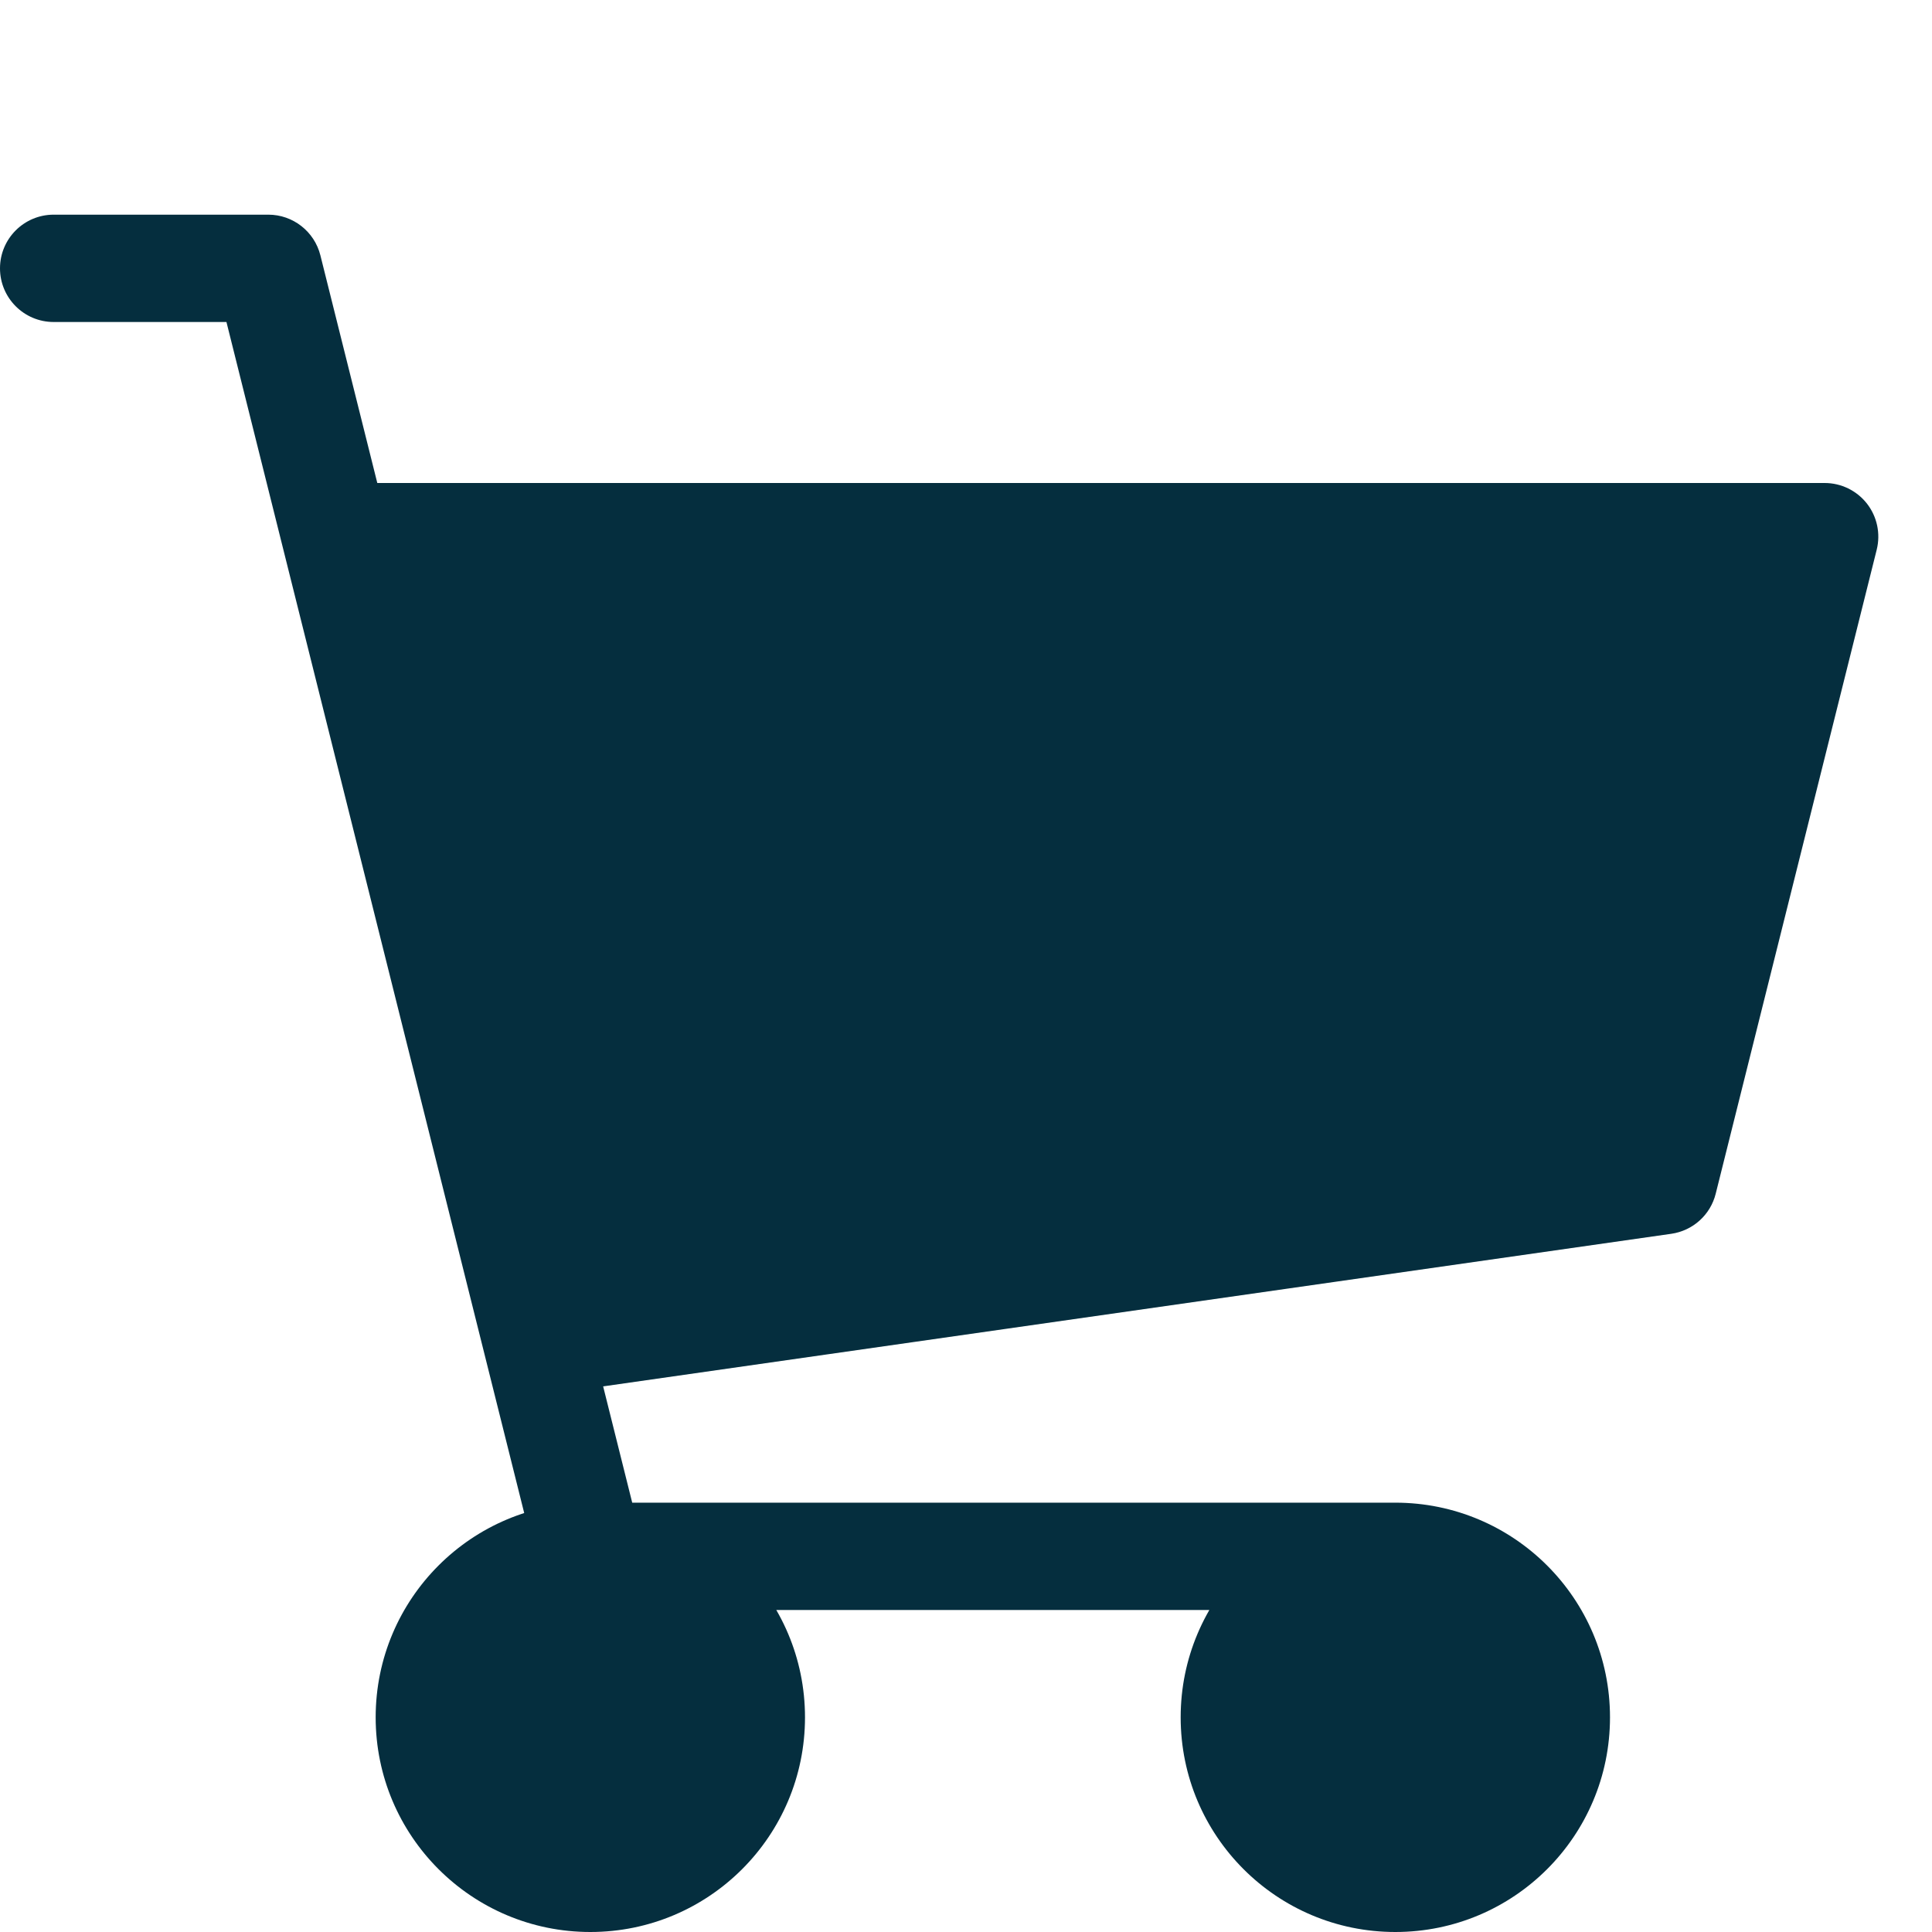
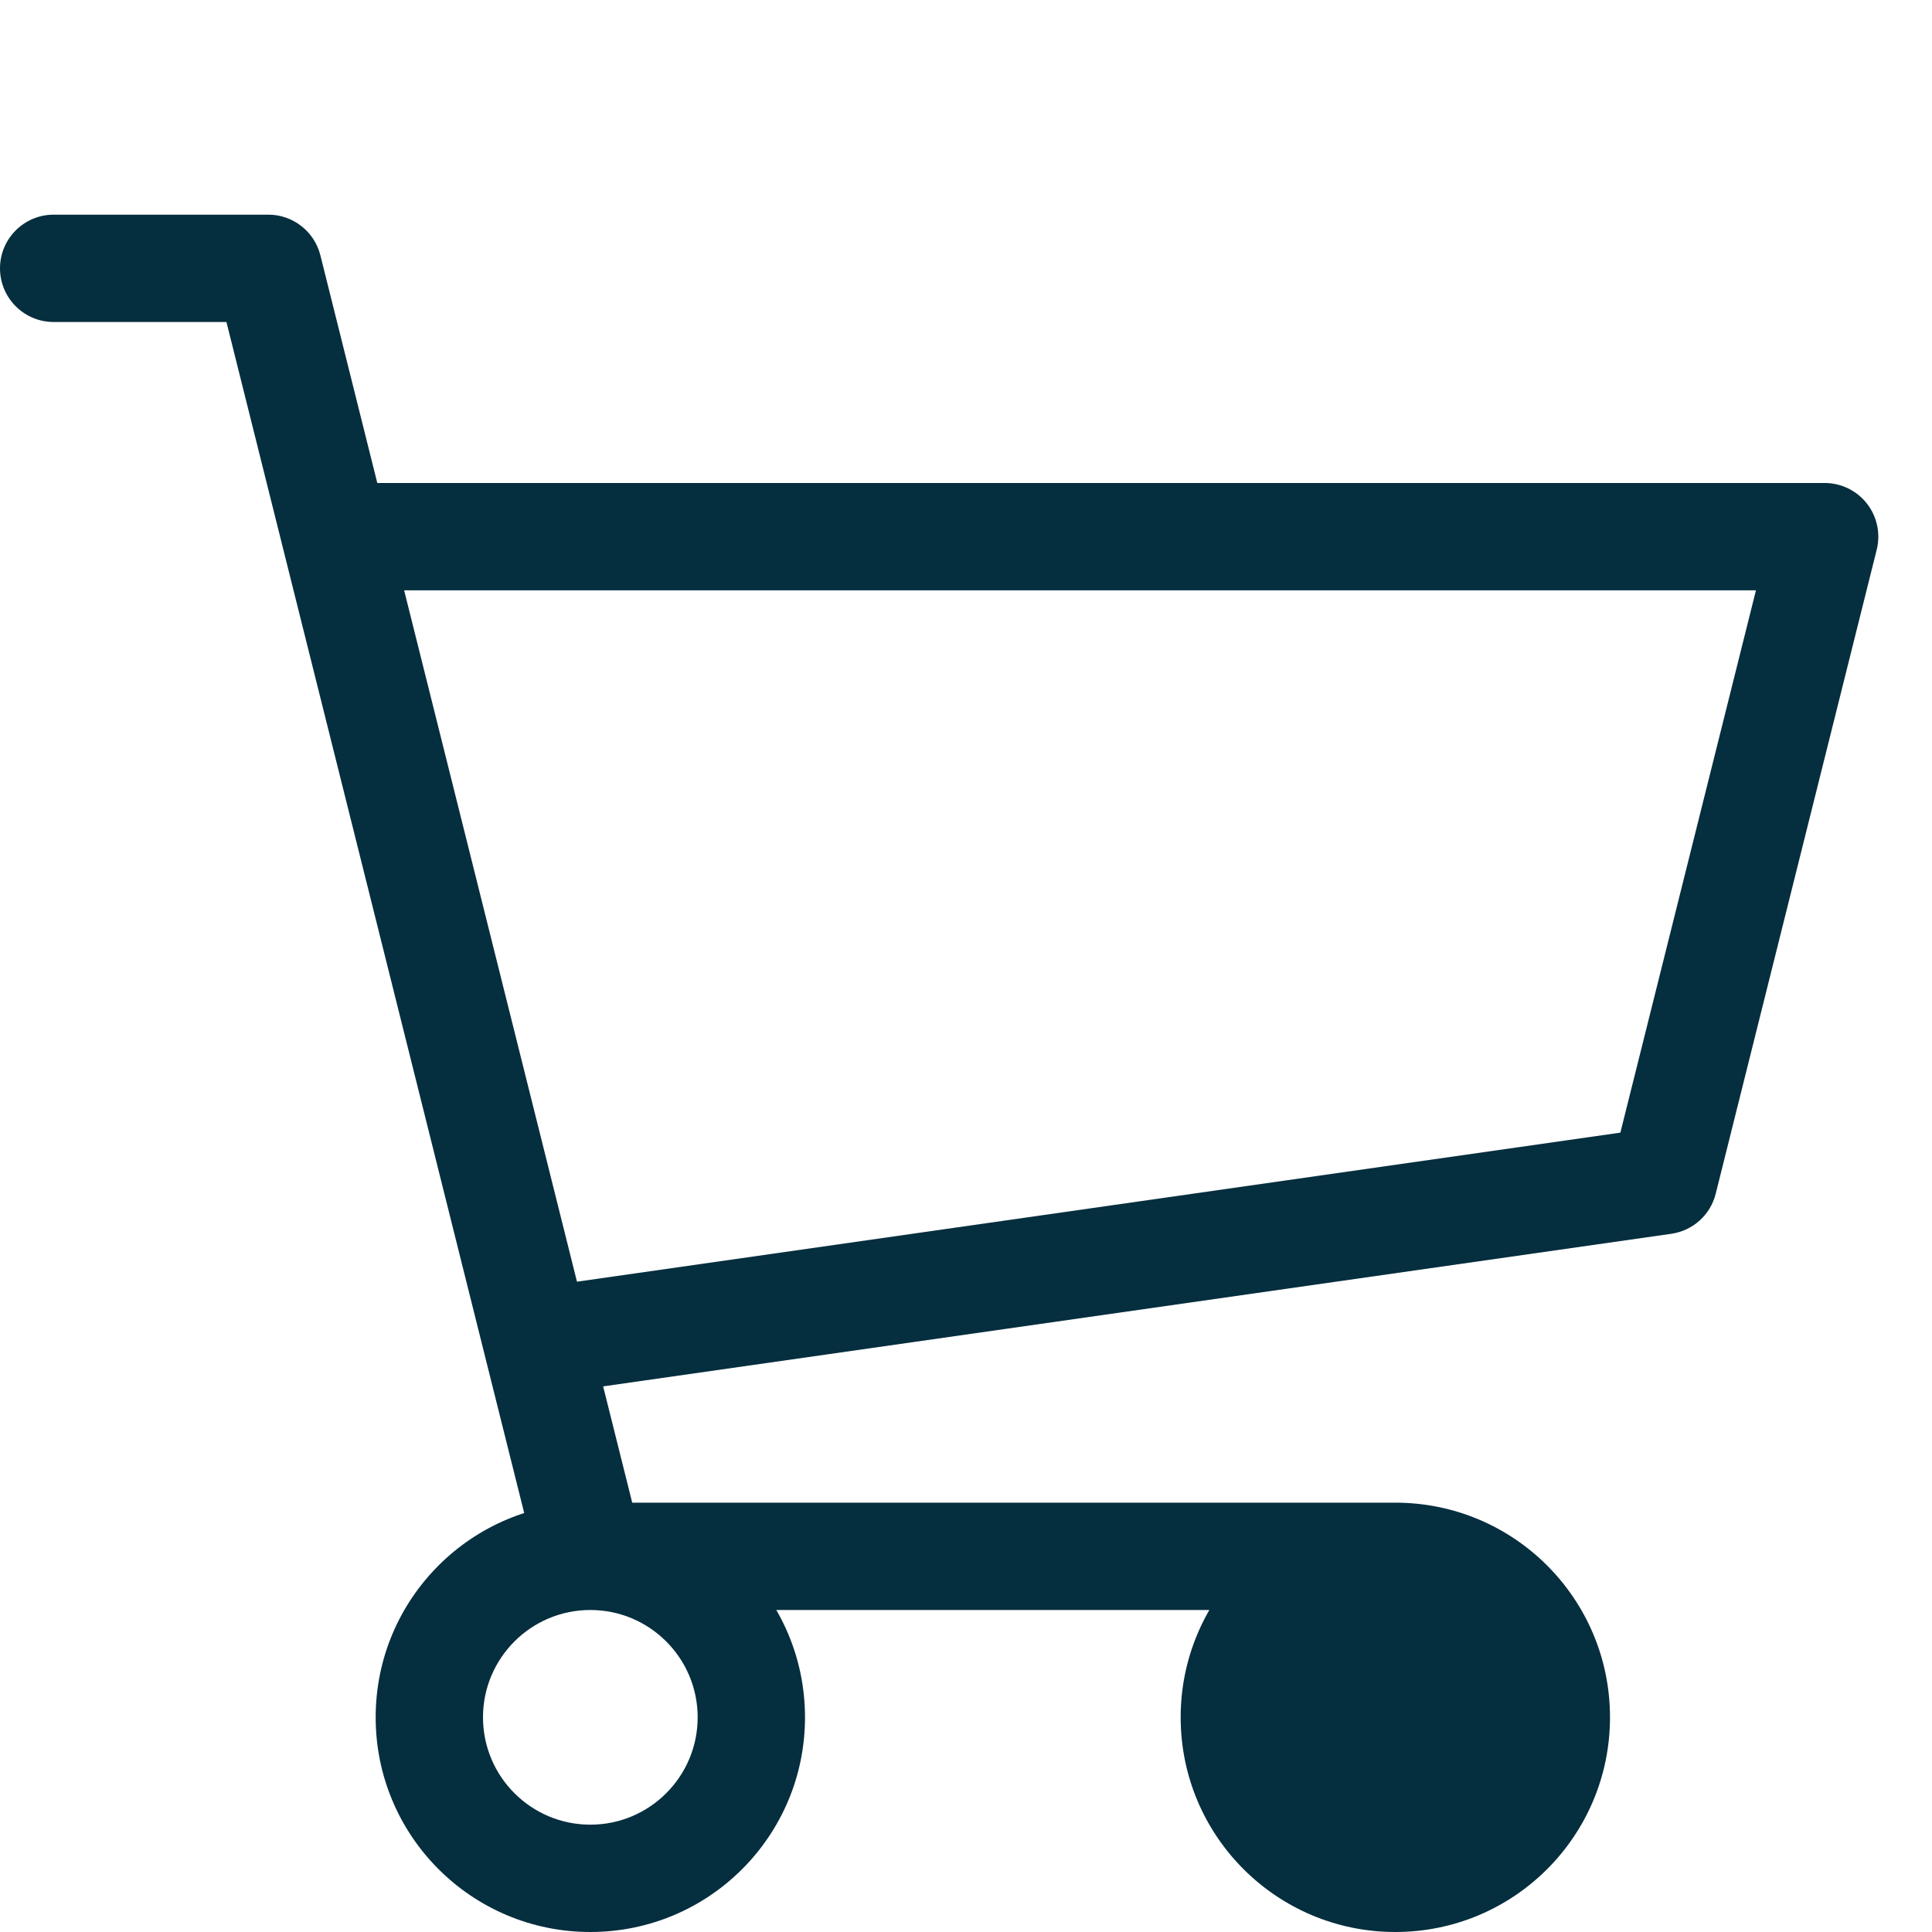
<svg xmlns="http://www.w3.org/2000/svg" width="18" height="18" viewBox="0 0 18 18" fill="none">
  <g id="Market">
    <g id="Vector">
-       <path d="M15.5 11L17 5H3.125L5 12.5L15.5 11Z" fill="#052E3E" />
      <path d="M11.5 16C11.5 16.828 12.172 17.5 13 17.5C13.828 17.5 14.5 16.828 14.5 16C14.5 15.172 13.828 14.5 13 14.5C12.172 14.5 11.5 15.172 11.5 16Z" fill="#052E3E" />
-       <path d="M4 16C4 16.828 4.672 17.5 5.5 17.5C6.328 17.5 7 16.828 7 16C7 15.172 6.328 14.5 5.5 14.5C4.672 14.5 4 15.172 4 16Z" fill="#052E3E" />
      <path d="M2.5 2.5L2.985 2.379C2.929 2.156 2.729 2 2.5 2V2.5ZM0.5 2C0.224 2 0 2.224 0 2.5C0 2.776 0.224 3 0.5 3V2ZM17 5L17.485 5.121C17.522 4.972 17.489 4.814 17.394 4.692C17.299 4.571 17.154 4.5 17 4.5V5ZM15.5 11L15.571 11.495C15.772 11.466 15.936 11.319 15.985 11.121L15.5 11ZM2.5 2H0.5V3H2.5V2ZM5.5 15H13V14H5.5V15ZM16.515 4.879L15.015 10.879L15.985 11.121L17.485 5.121L16.515 4.879ZM3.61 4.879L2.985 2.379L2.015 2.621L2.64 5.121L3.61 4.879ZM3.125 5.5H17V4.5H3.125V5.5ZM5.985 14.379L5.485 12.379L4.515 12.621L5.015 14.621L5.985 14.379ZM5.485 12.379L3.61 4.879L2.64 5.121L4.515 12.621L5.485 12.379ZM15.429 10.505L4.929 12.005L5.071 12.995L15.571 11.495L15.429 10.505ZM11 16C11 17.105 11.895 18 13 18V17C12.448 17 12 16.552 12 16H11ZM13 18C14.105 18 15 17.105 15 16H14C14 16.552 13.552 17 13 17V18ZM15 16C15 14.895 14.105 14 13 14V15C13.552 15 14 15.448 14 16H15ZM13 14C11.895 14 11 14.895 11 16H12C12 15.448 12.448 15 13 15V14ZM3.5 16C3.5 17.105 4.395 18 5.5 18V17C4.948 17 4.5 16.552 4.5 16H3.5ZM5.5 18C6.605 18 7.5 17.105 7.5 16H6.5C6.5 16.552 6.052 17 5.5 17V18ZM7.5 16C7.5 14.895 6.605 14 5.5 14V15C6.052 15 6.5 15.448 6.5 16H7.5ZM5.5 14C4.395 14 3.5 14.895 3.5 16H4.5C4.5 15.448 4.948 15 5.5 15V14Z" fill="#052E3E" />
    </g>
  </g>
</svg>